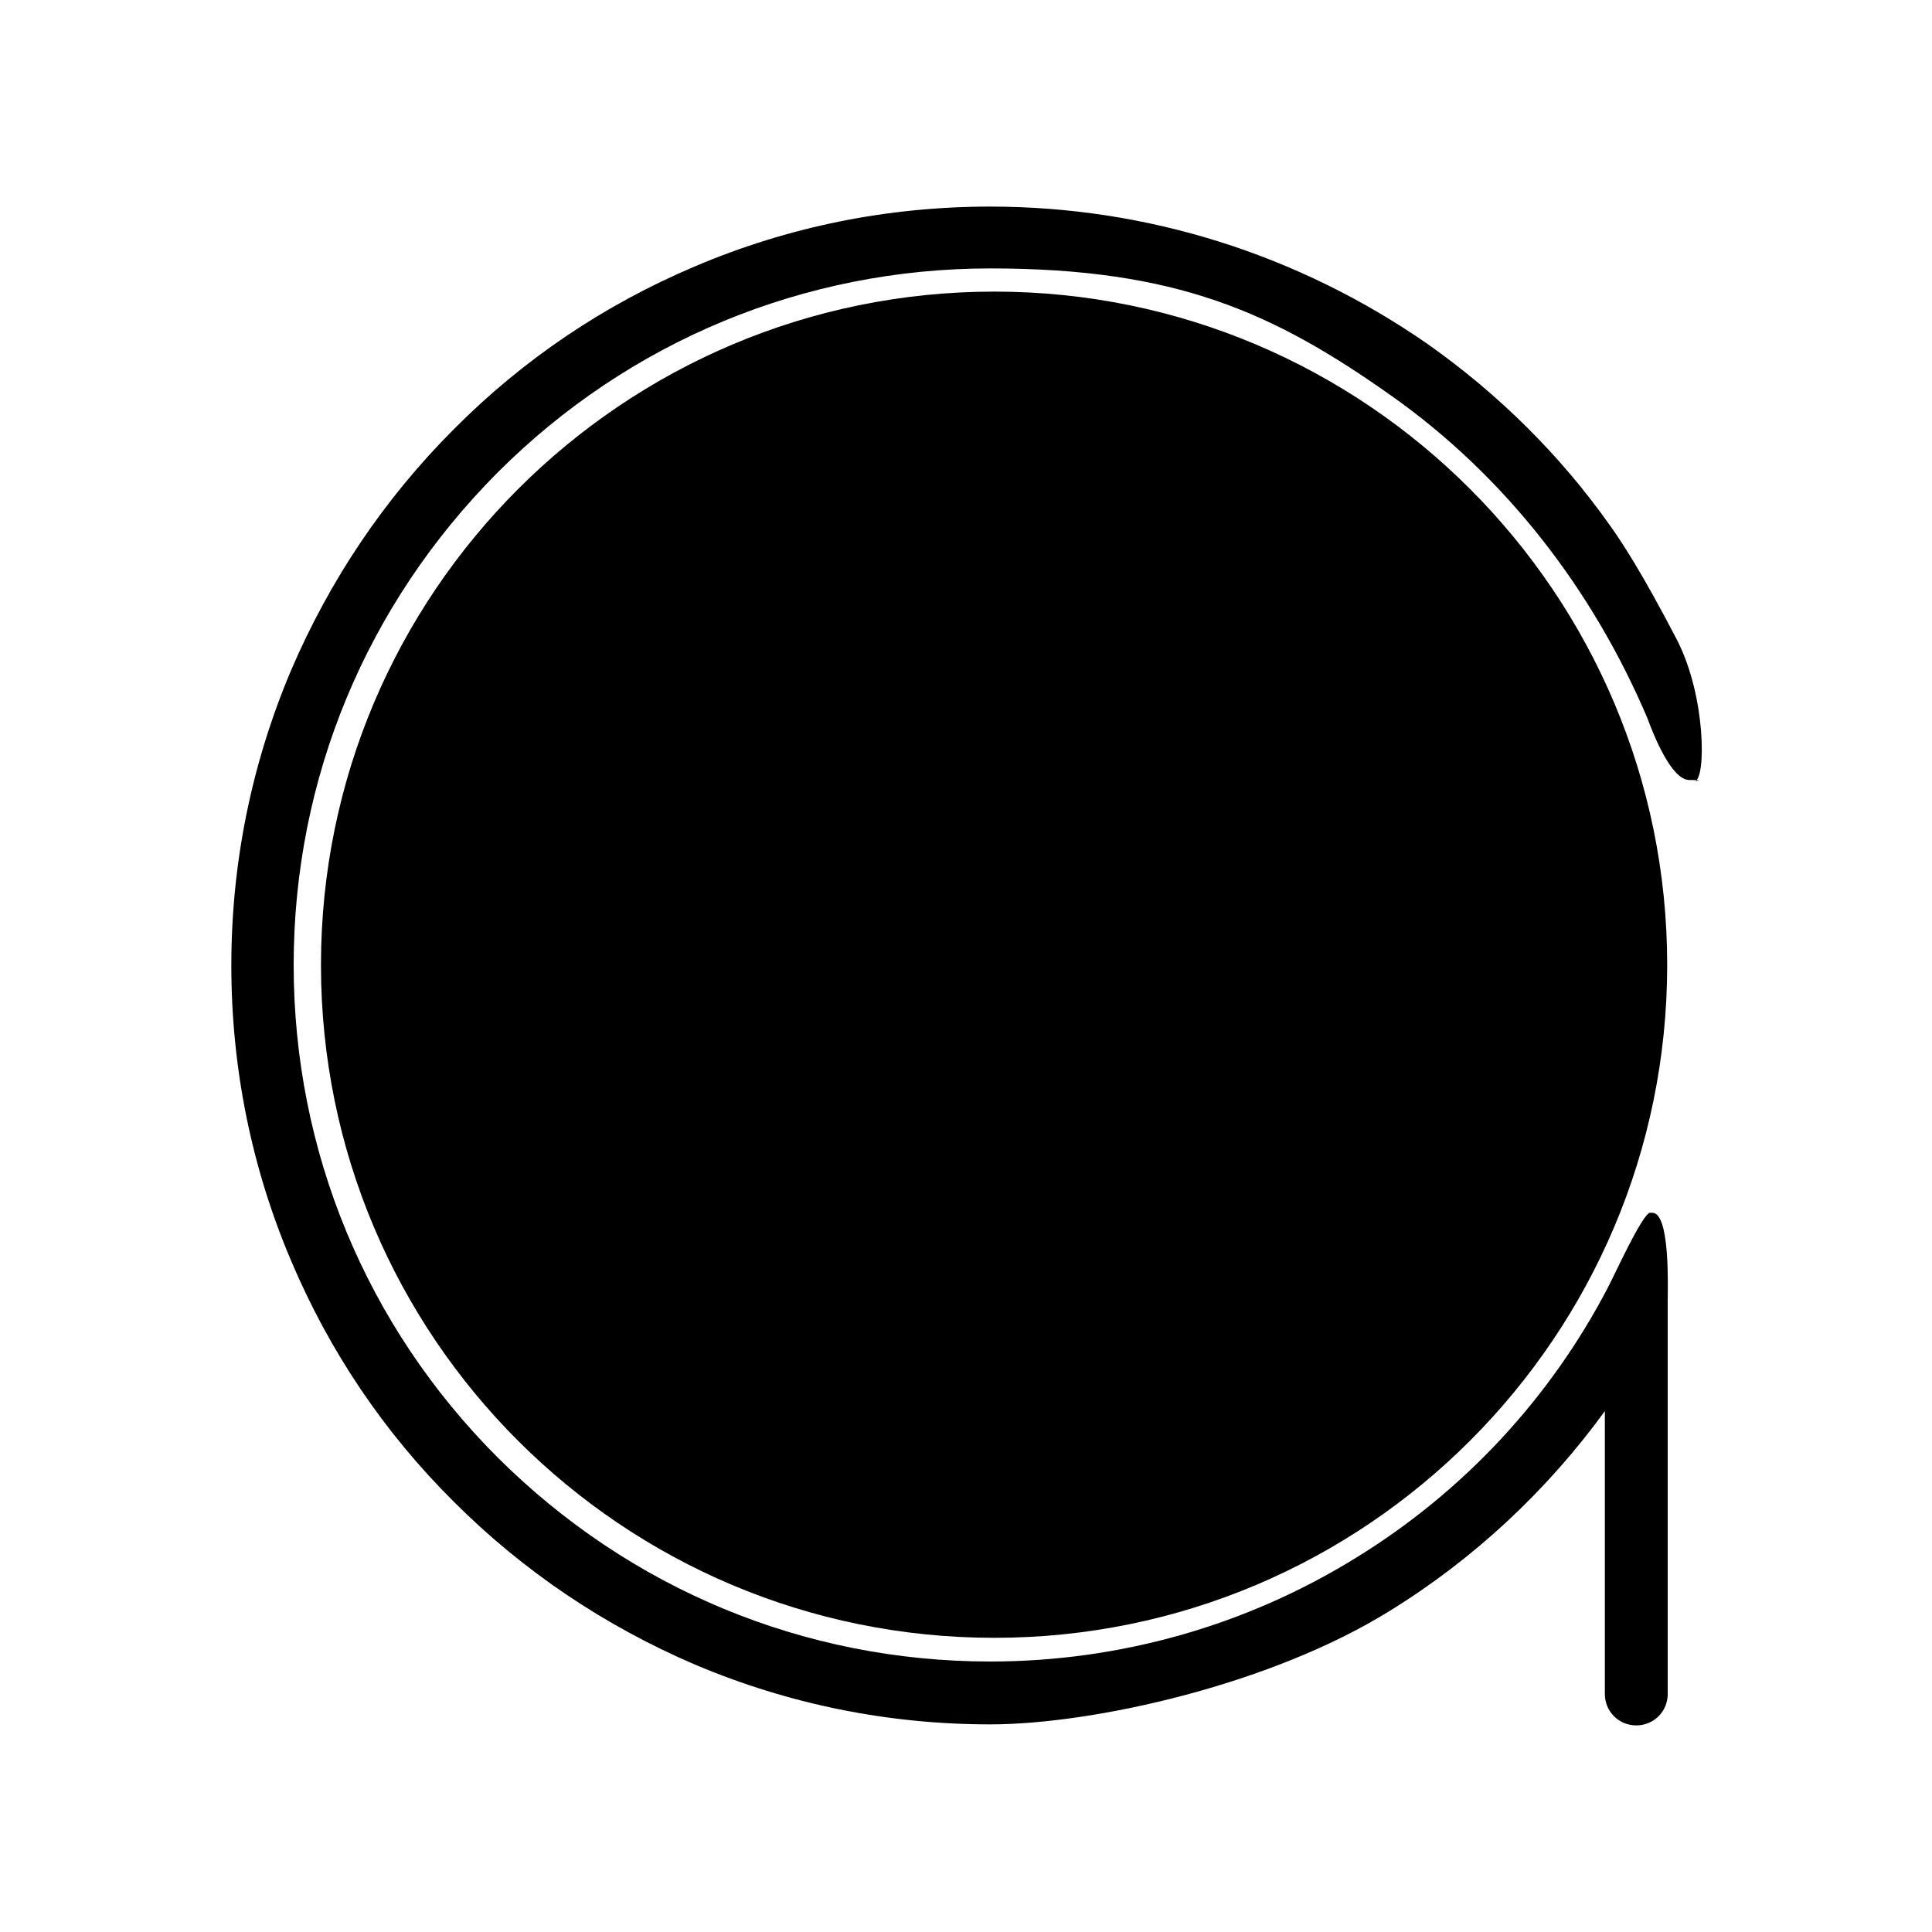
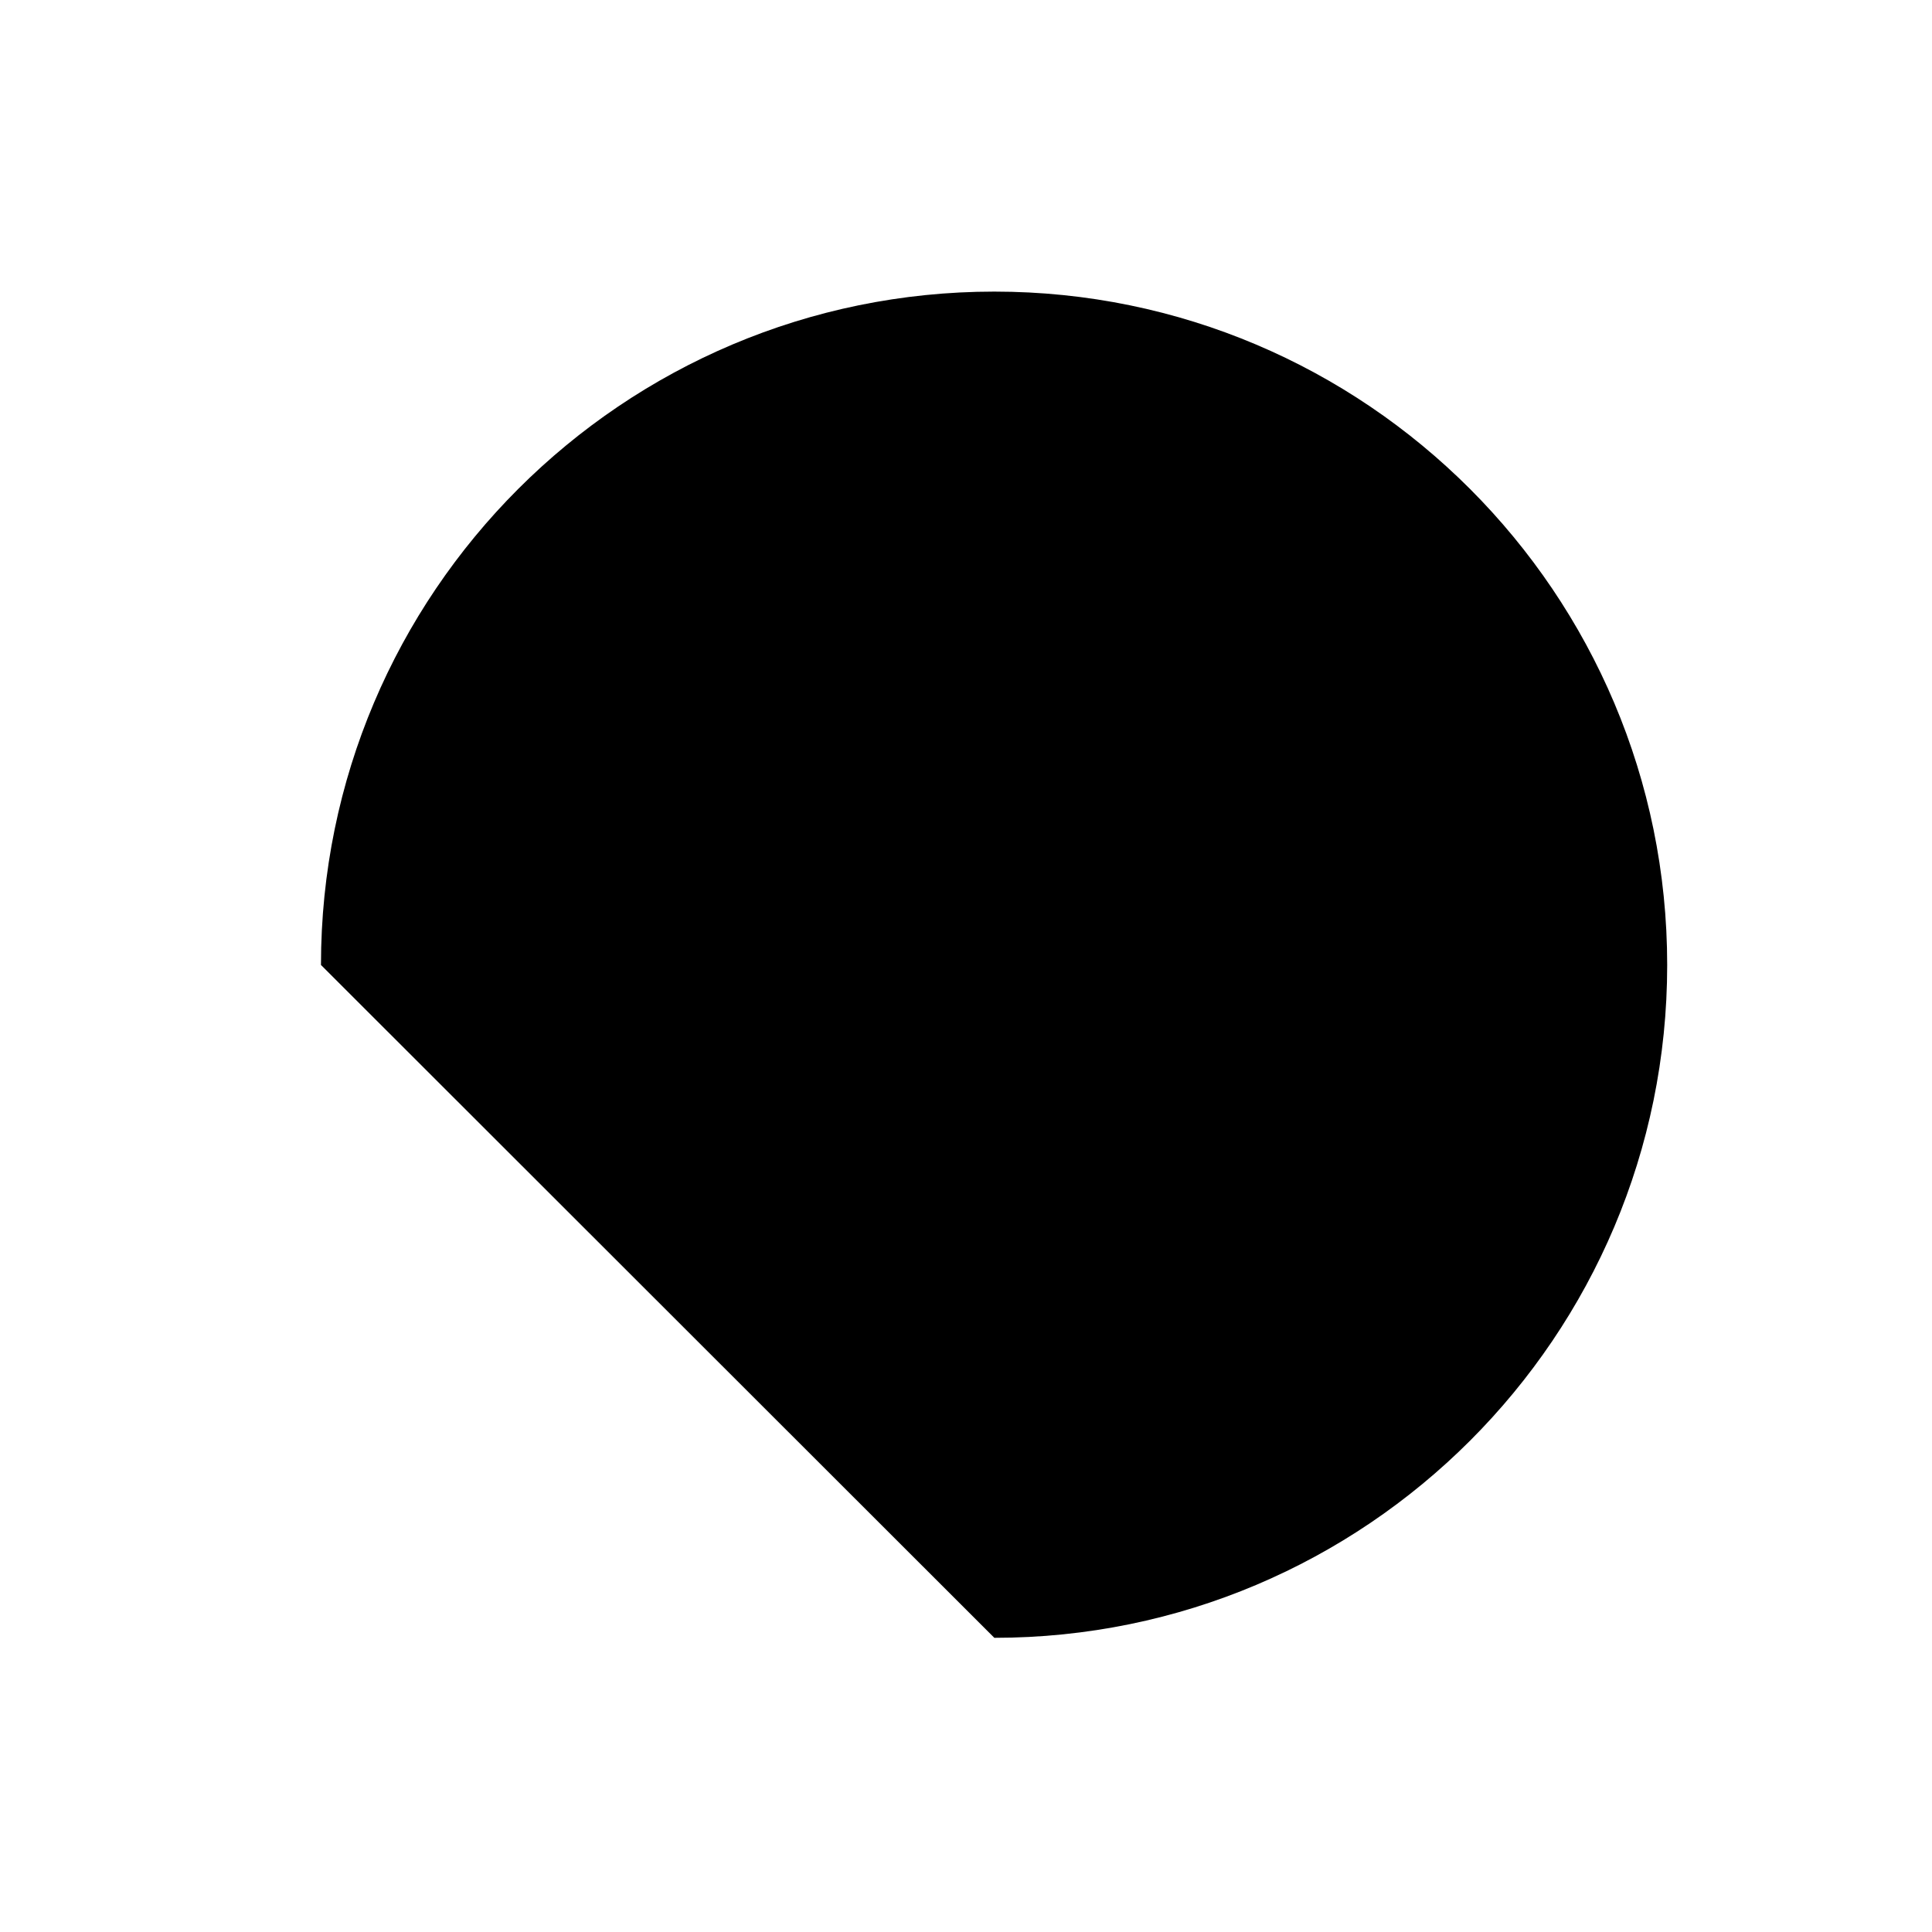
<svg xmlns="http://www.w3.org/2000/svg" version="1.1" id="Layer_1" x="0px" y="0px" viewBox="0 0 375 375" style="enable-background:new 0 0 375 375;" xml:space="preserve">
-   <path d="M192.2,40.1c-19.9,0-39.2,3.9-57.3,11.6c-17.5,7.4-33.3,18-46.8,31.6C74.6,96.8,64,112.6,56.5,130.1  c-7.7,18.2-11.6,37.5-11.6,57.3s3.9,39.2,11.6,57.3c7.4,17.5,18,33.3,31.6,46.8c13.5,13.5,29.3,24.1,46.8,31.6  c18.2,7.7,37.5,11.6,57.3,11.6s54.3-7.6,77.5-22c16.4-10.1,30.6-23.4,41.8-38.8v54.9c0,3.4,2.7,6.1,6.1,6.1s6.1-2.7,6.1-6.1v-76.2  c0-2.7,0.5-17.2-3-17.2c-0.2,0-0.3,0-0.5,0c-1.6,0.6-6.7,11.8-8,14.3c-11.2,21.6-28.1,39.8-48.9,52.6  c-21.3,13.2-45.9,20.2-71.1,20.2c-36.1,0-70-14.1-95.6-39.6C71.1,257.4,57,223.4,57,187.3s14.1-70,39.6-95.6  c25.5-25.5,59.5-39.6,95.6-39.6s54.9,8.5,77.7,24.6c22.3,15.7,39.3,37.8,49.9,62.8c1.1,3,4.6,11.9,8.1,11.9s1,0.2,1.1,0.2  c2.1-0.4,2.2-16.3-3.5-27.4c-6.7-12.9-10.7-19-13-22.2c-9.6-13.6-21.6-25.5-35.5-35.3C252,49.4,222.7,40.1,192.2,40.1" />
-   <path d="M193,317.9c72.1,0,130.6-58.5,130.6-130.6S265.1,56.6,193,56.6S62.3,115.1,62.3,187.3S120.8,317.9,193,317.9" />
+   <path d="M193,317.9c72.1,0,130.6-58.5,130.6-130.6S265.1,56.6,193,56.6S62.3,115.1,62.3,187.3" />
</svg>